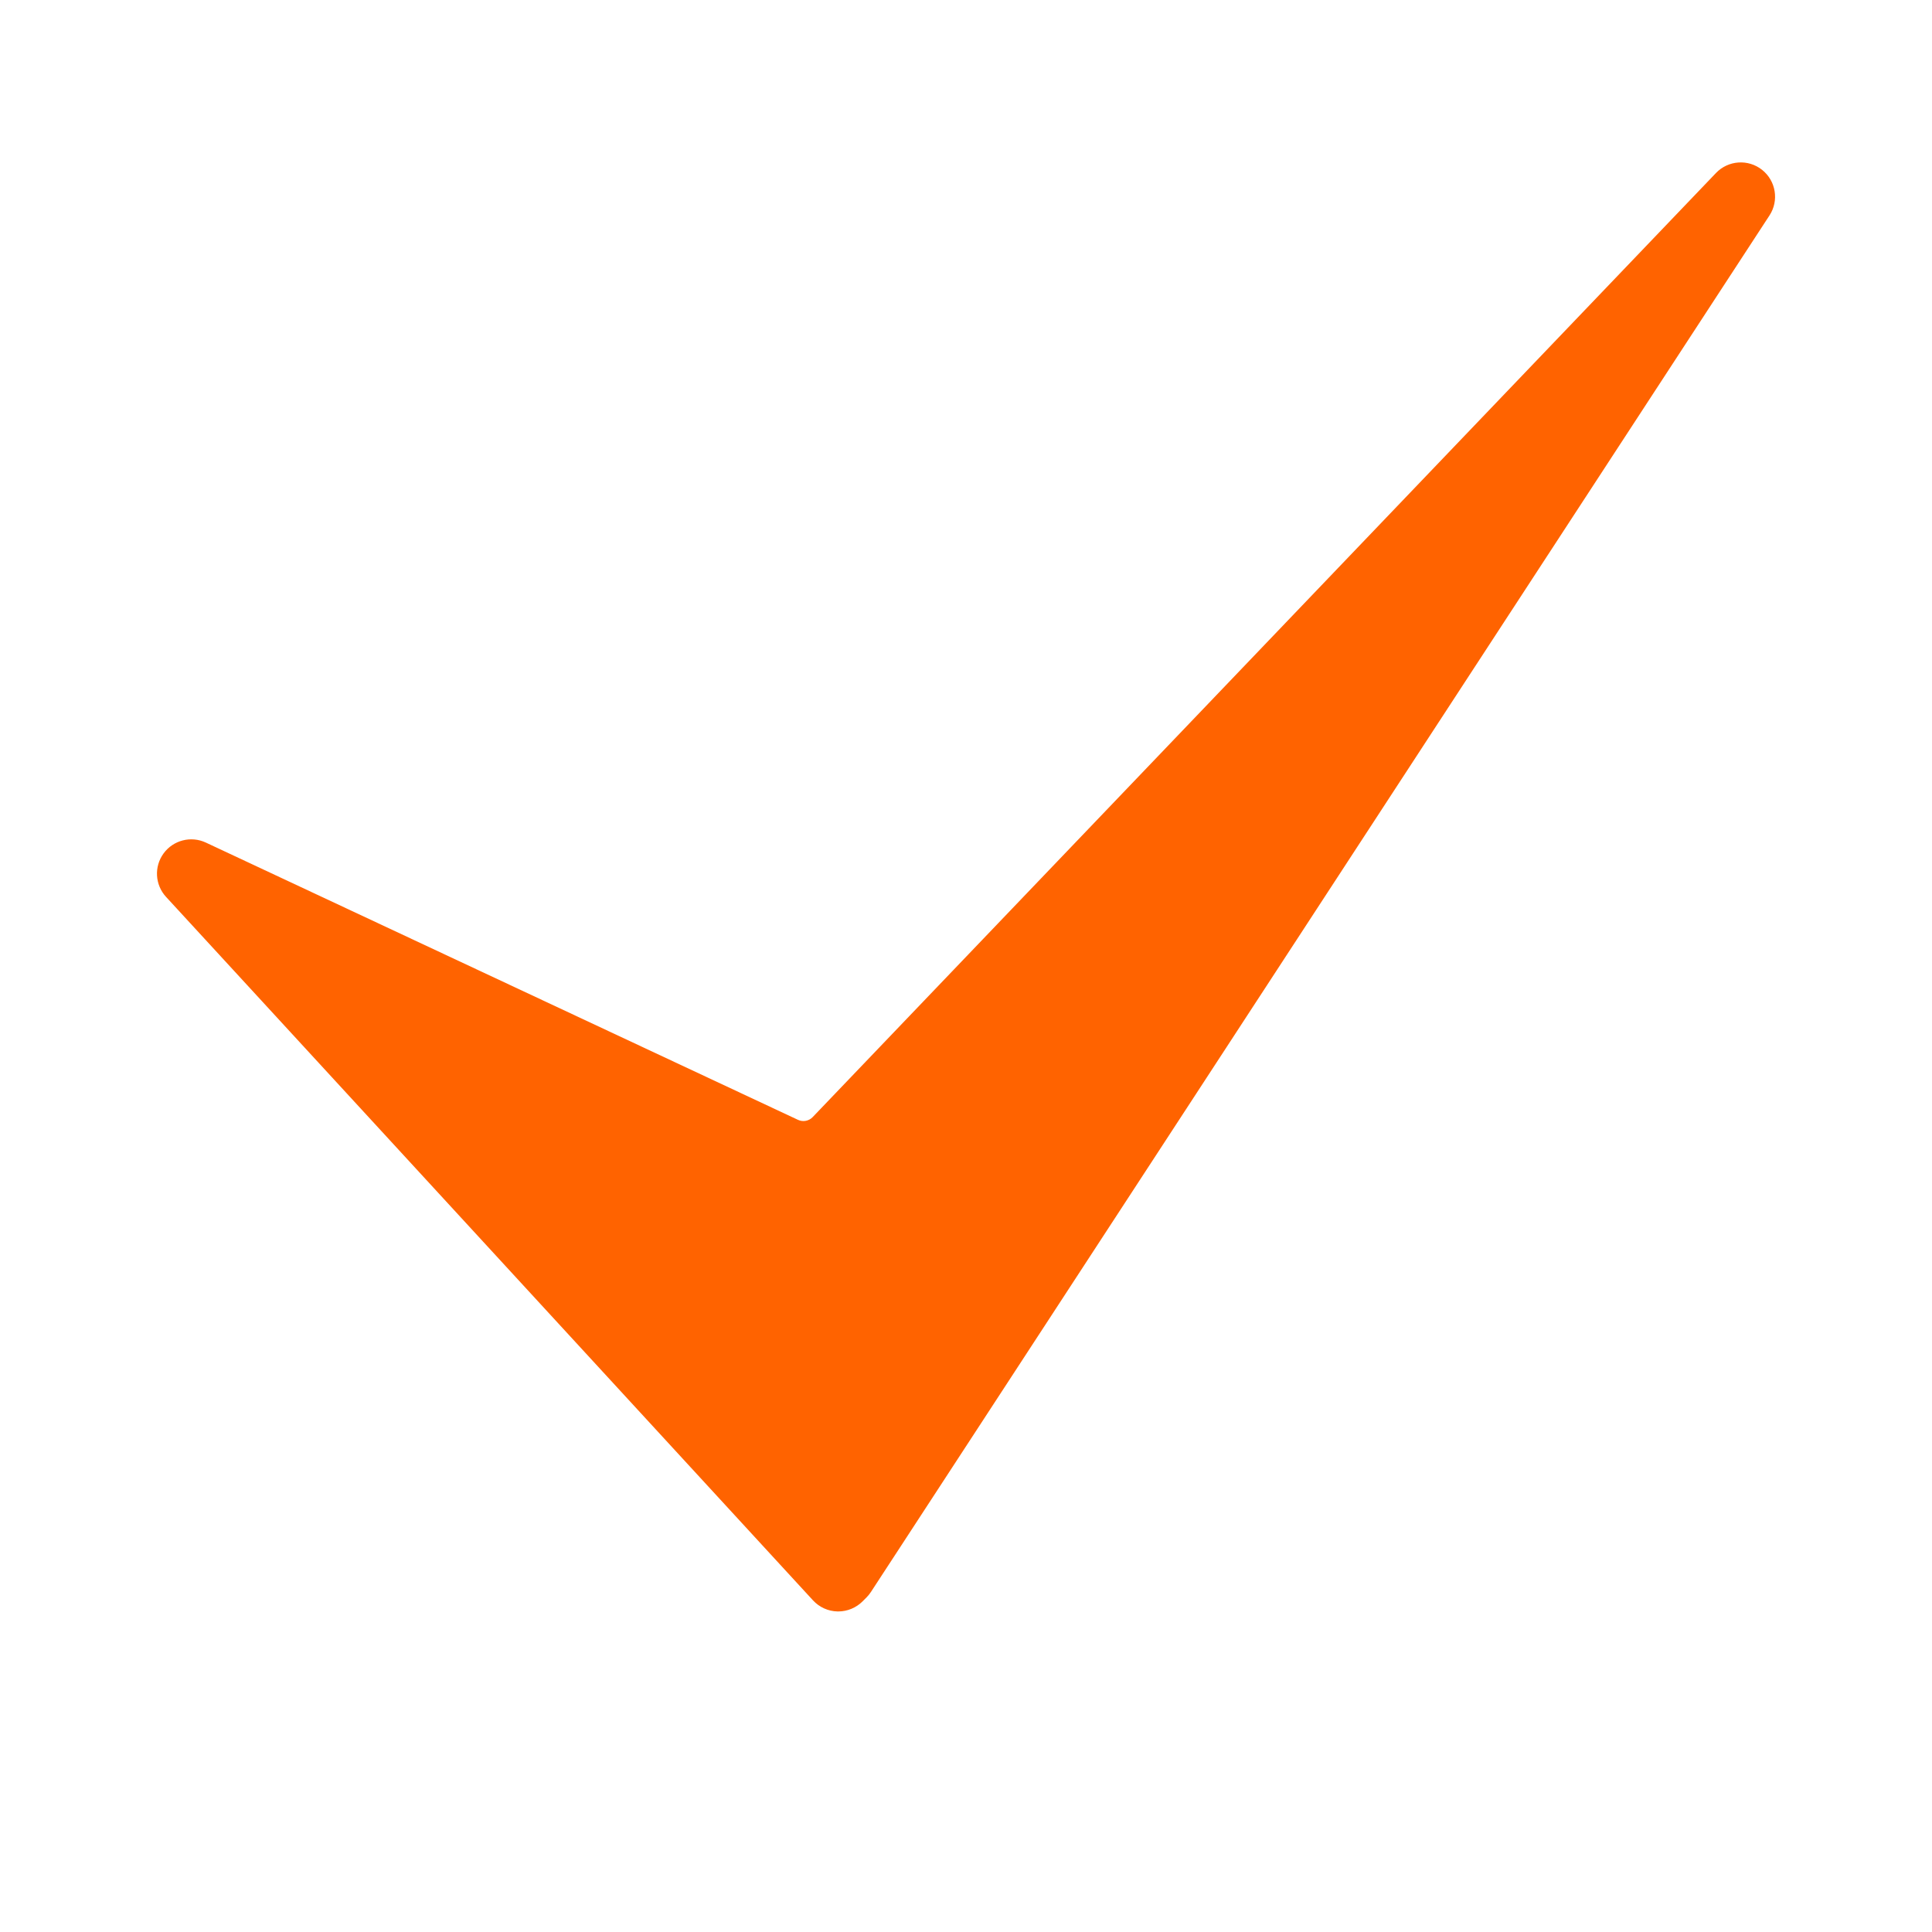
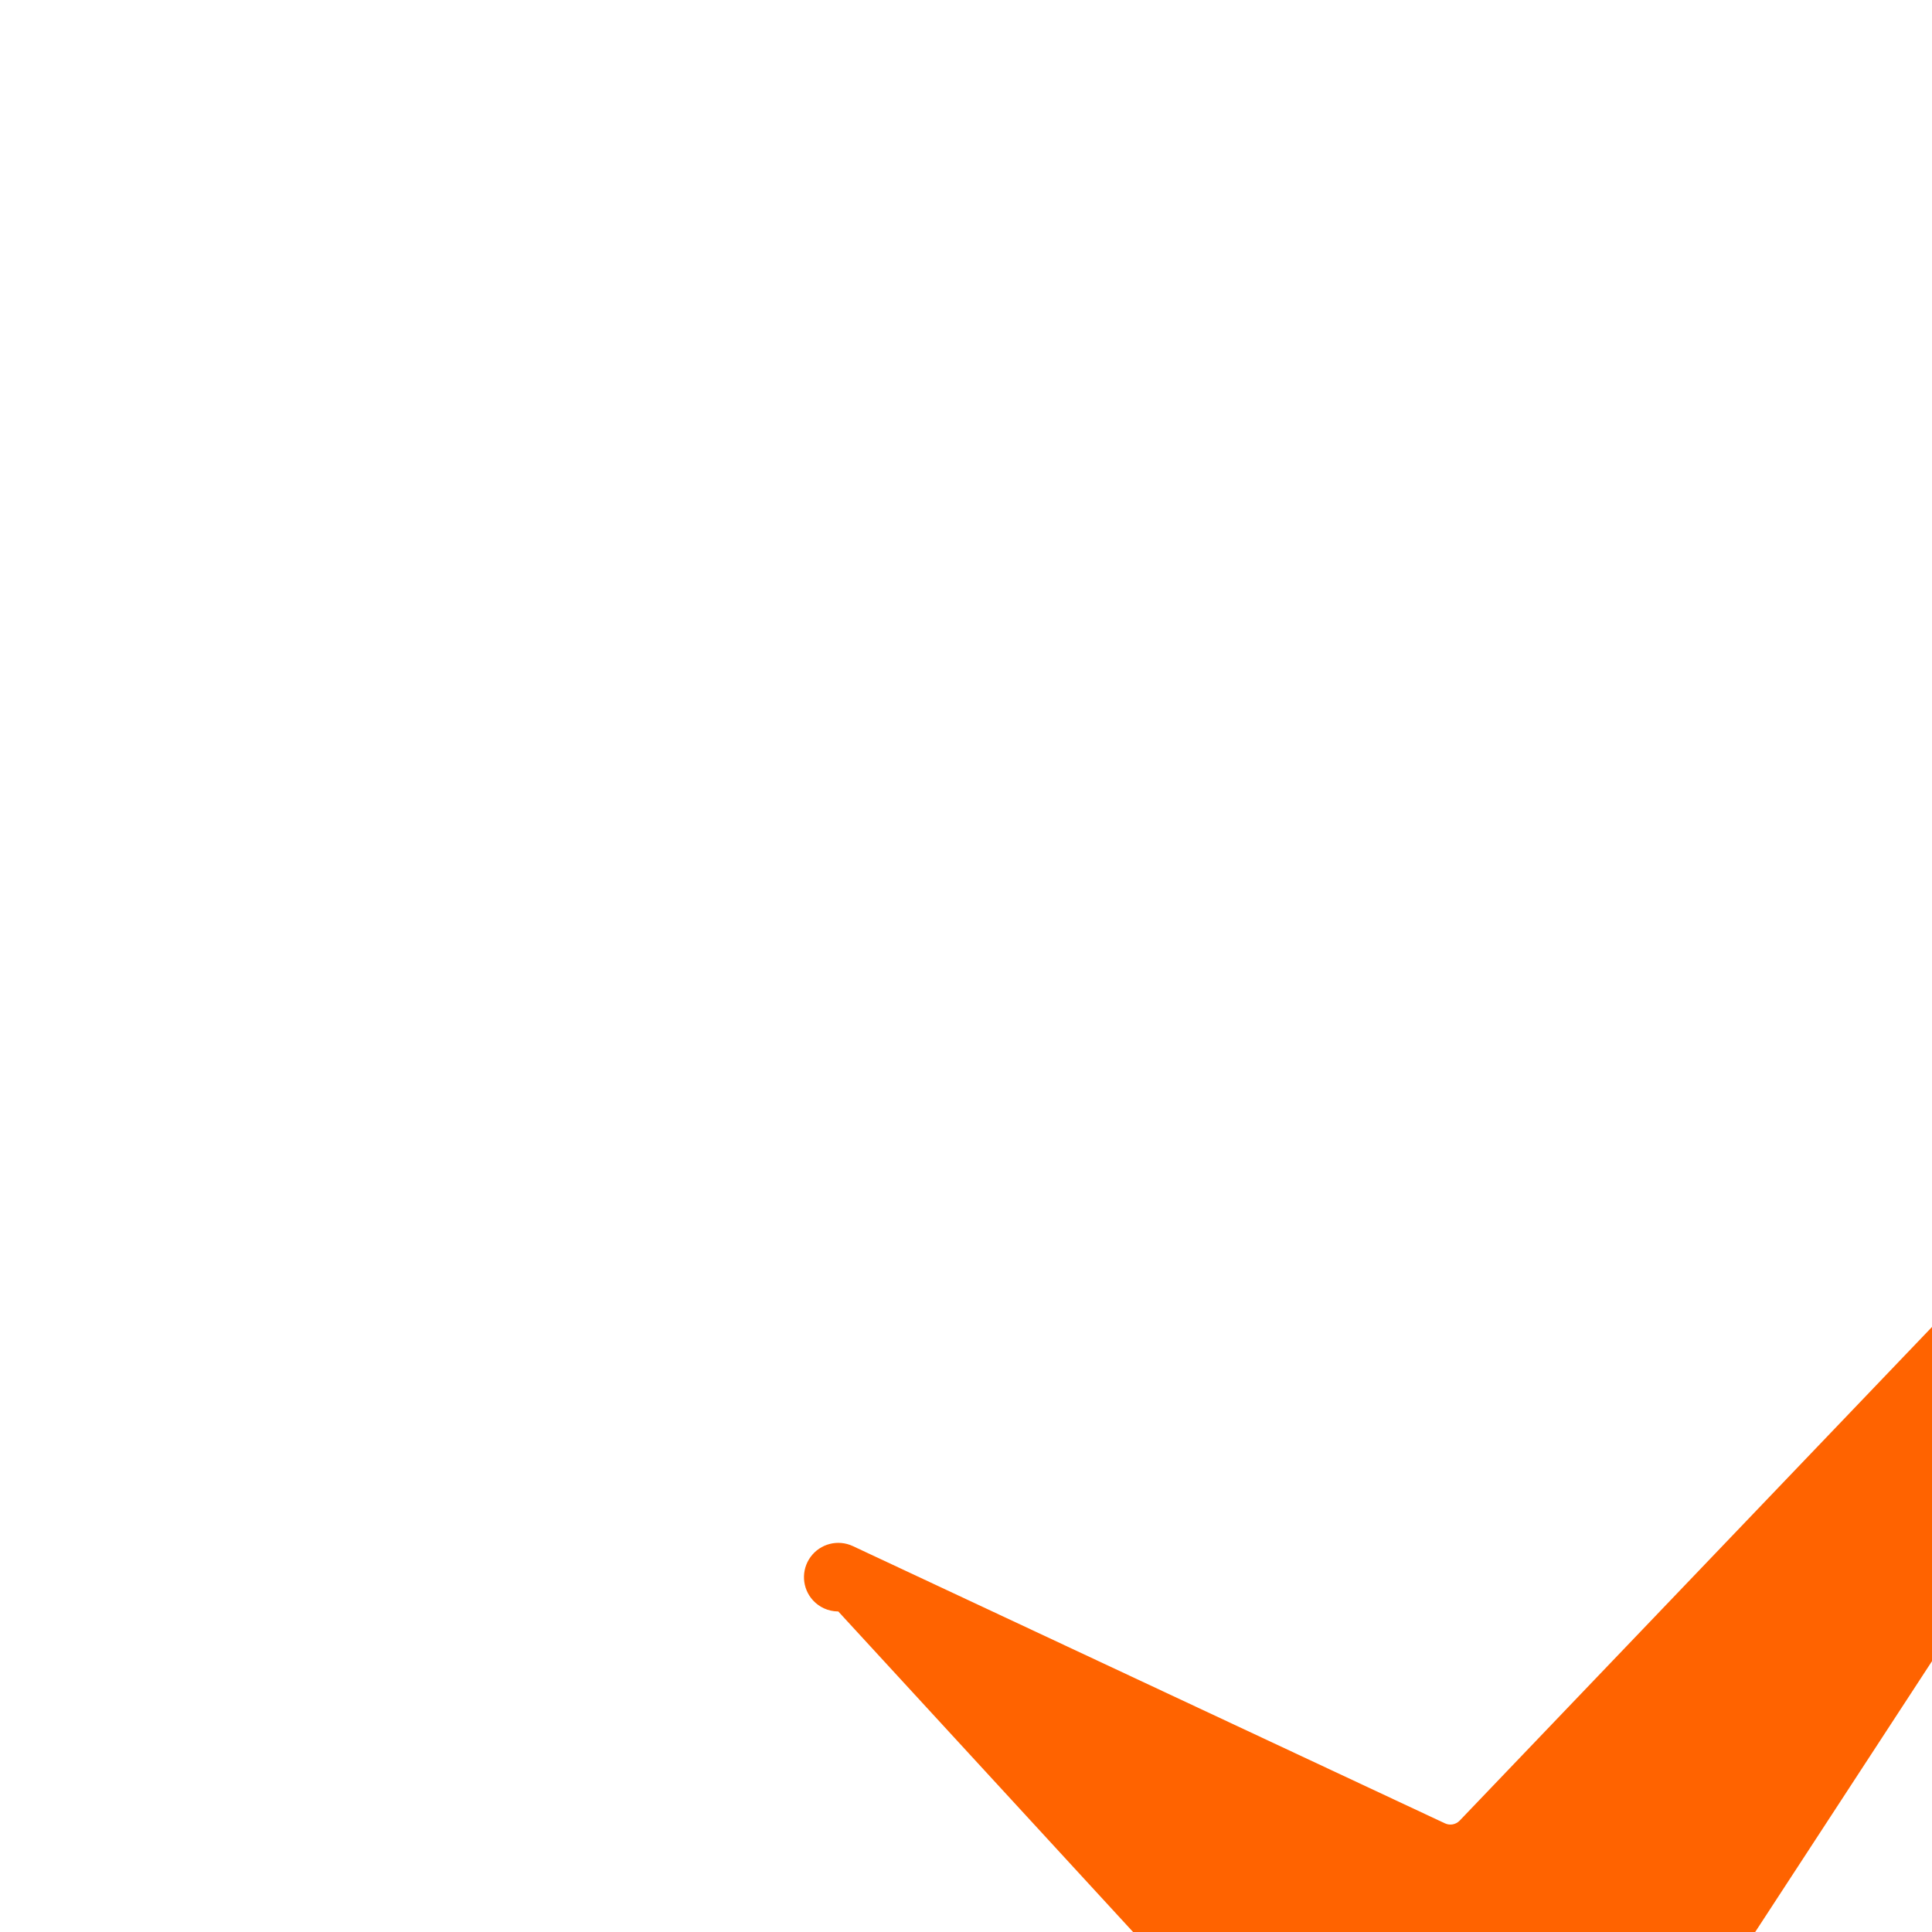
<svg xmlns="http://www.w3.org/2000/svg" id="Layer_1" enable-background="new 0 0 512 512" height="512" viewBox="0 0 512 512" width="512">
  <g>
-     <path d="m222.15 427.05c-.06 0-.13 0-.19 0-2.48-.05-4.82-1.11-6.5-2.93l-171.46-186.44c-2.94-3.2-3.21-8.02-.64-11.53 2.57-3.5 7.25-4.7 11.19-2.86l156.93 73.48c1.32.62 2.88.32 3.89-.73l239.38-250.19c3.24-3.39 8.54-3.76 12.22-.84s4.53 8.16 1.96 12.09l-238.12 364.78c-.34.53-.74 1.01-1.18 1.46l-1.05 1.05c-1.71 1.7-4.03 2.66-6.43 2.66z" fill="#ff6300" opacity="1" original-fill="#ff3c00" />
+     <path d="m222.15 427.05c-.06 0-.13 0-.19 0-2.48-.05-4.82-1.11-6.5-2.93c-2.94-3.2-3.21-8.02-.64-11.53 2.57-3.5 7.25-4.7 11.19-2.86l156.93 73.48c1.32.62 2.88.32 3.89-.73l239.38-250.19c3.24-3.39 8.54-3.76 12.22-.84s4.53 8.16 1.96 12.09l-238.12 364.78c-.34.53-.74 1.01-1.18 1.46l-1.05 1.05c-1.71 1.7-4.03 2.66-6.43 2.66z" fill="#ff6300" opacity="1" original-fill="#ff3c00" />
  </g>
</svg>